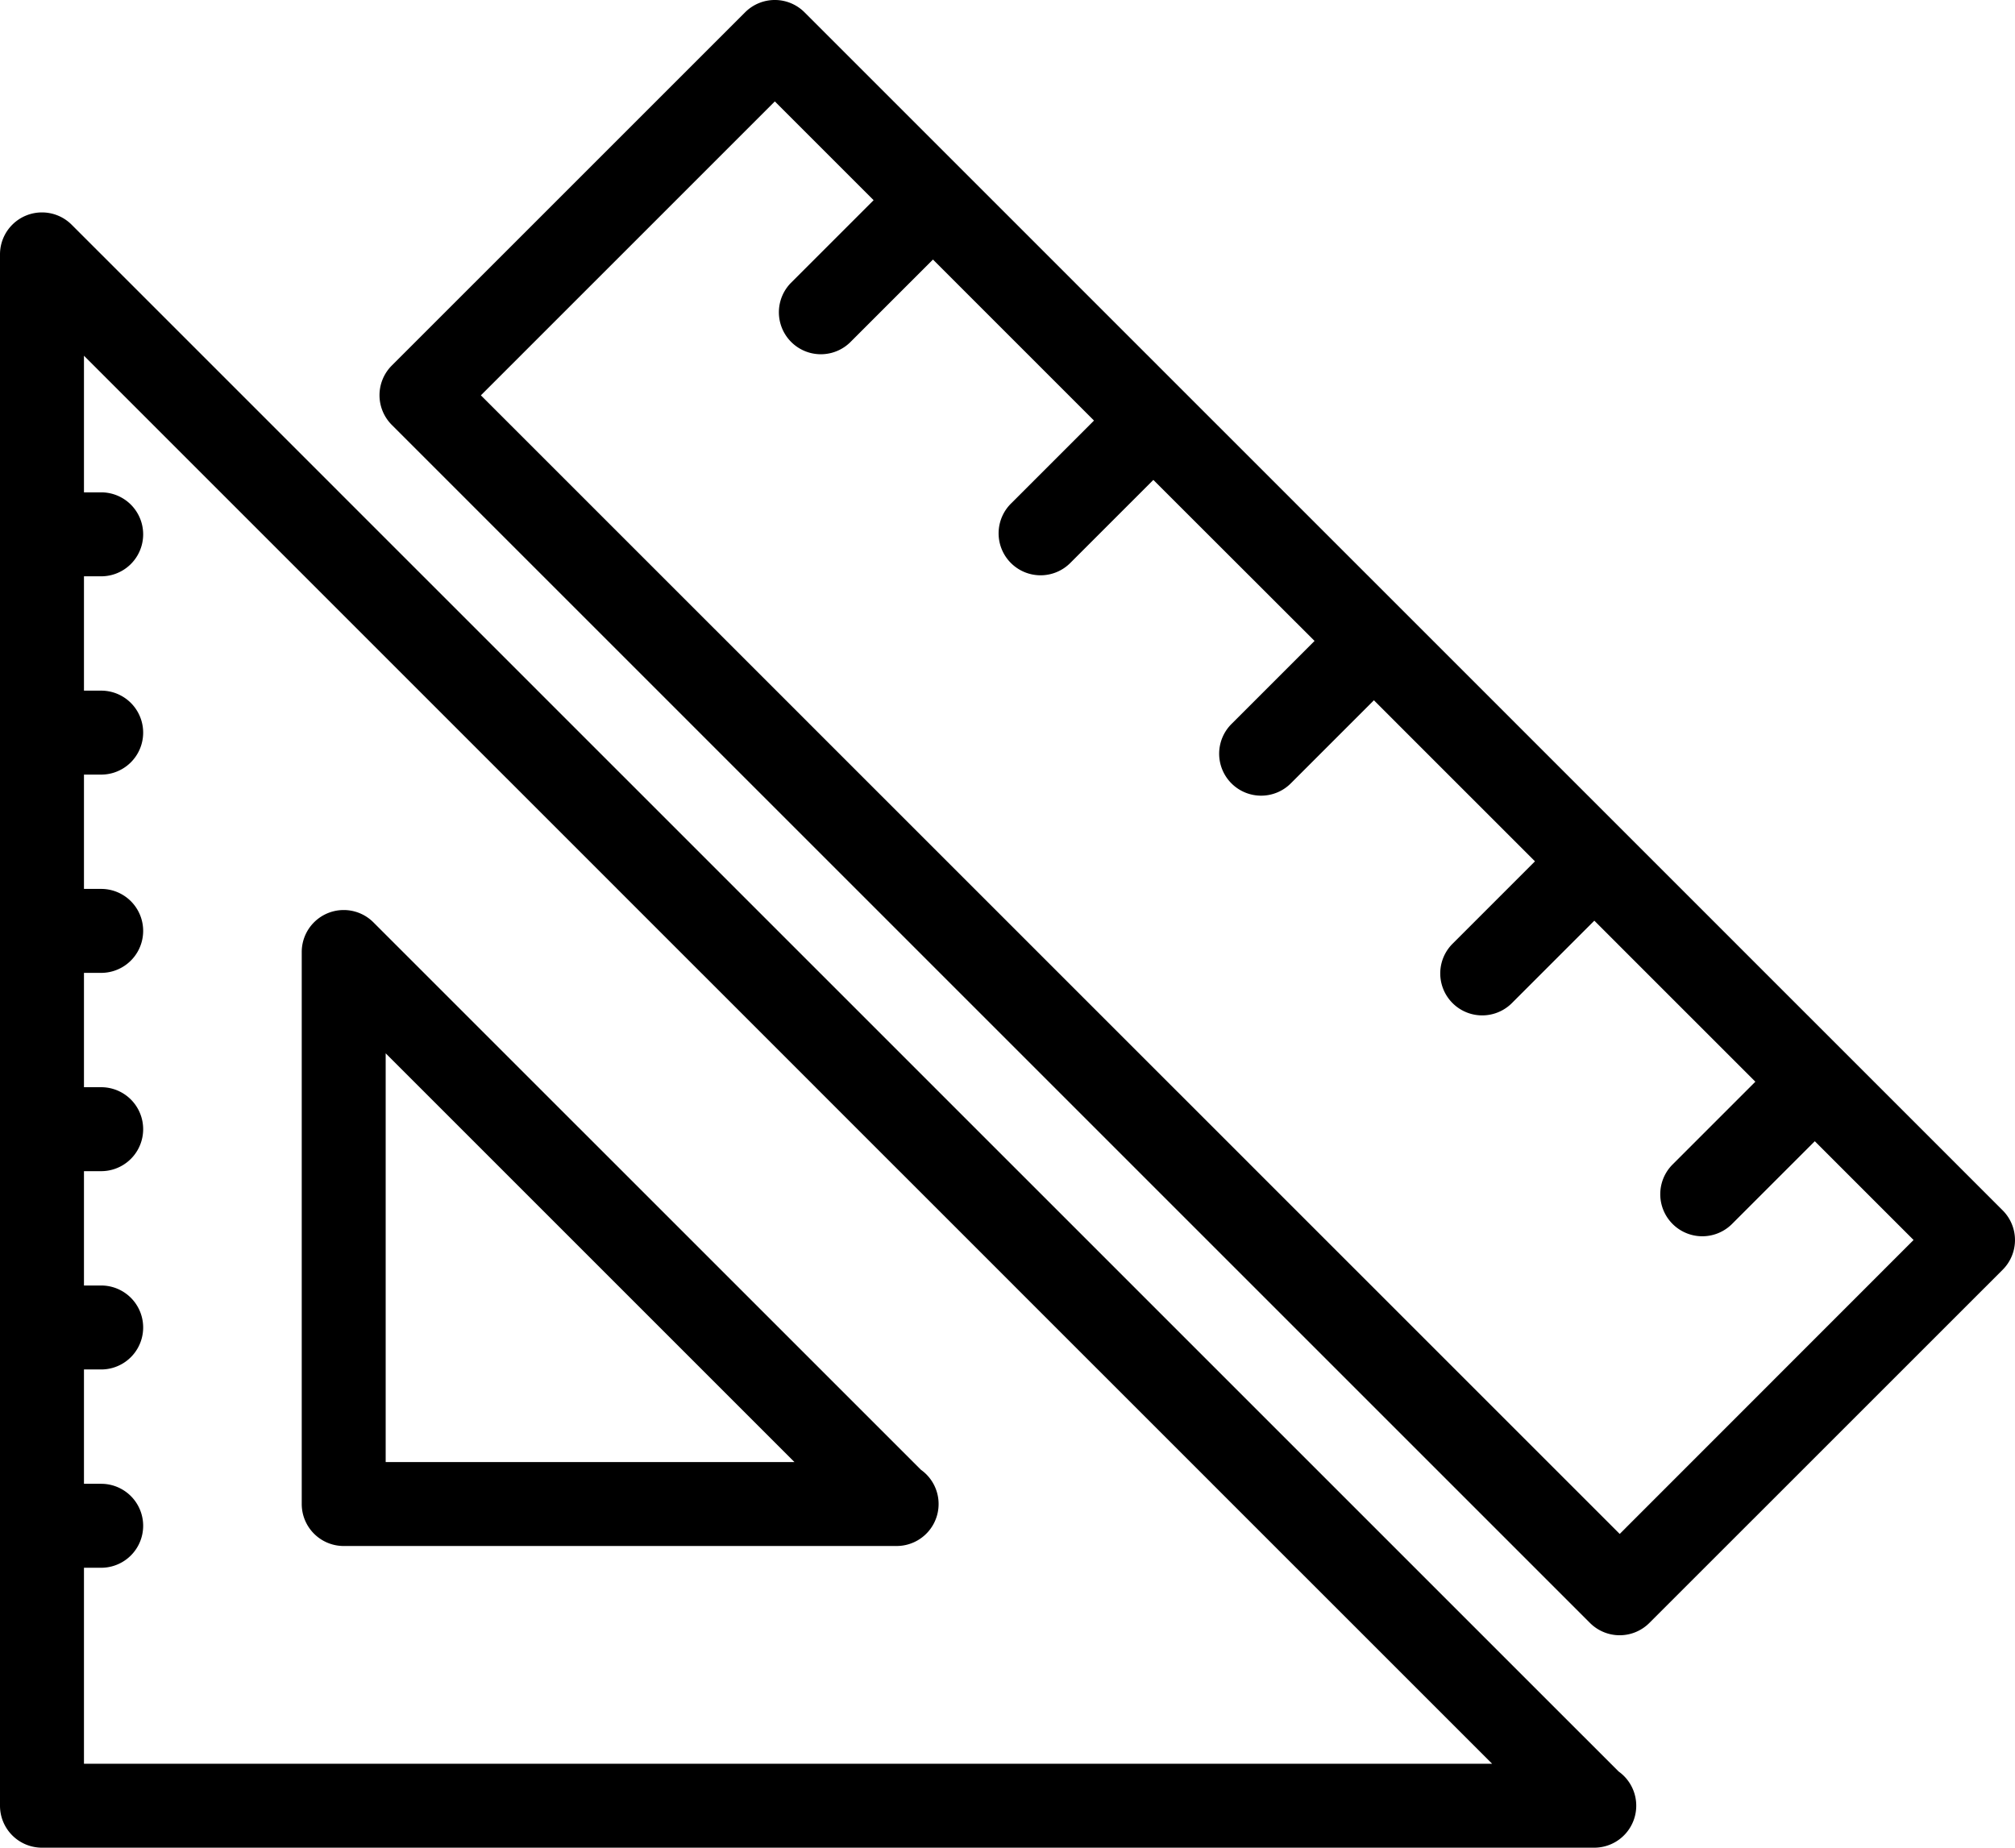
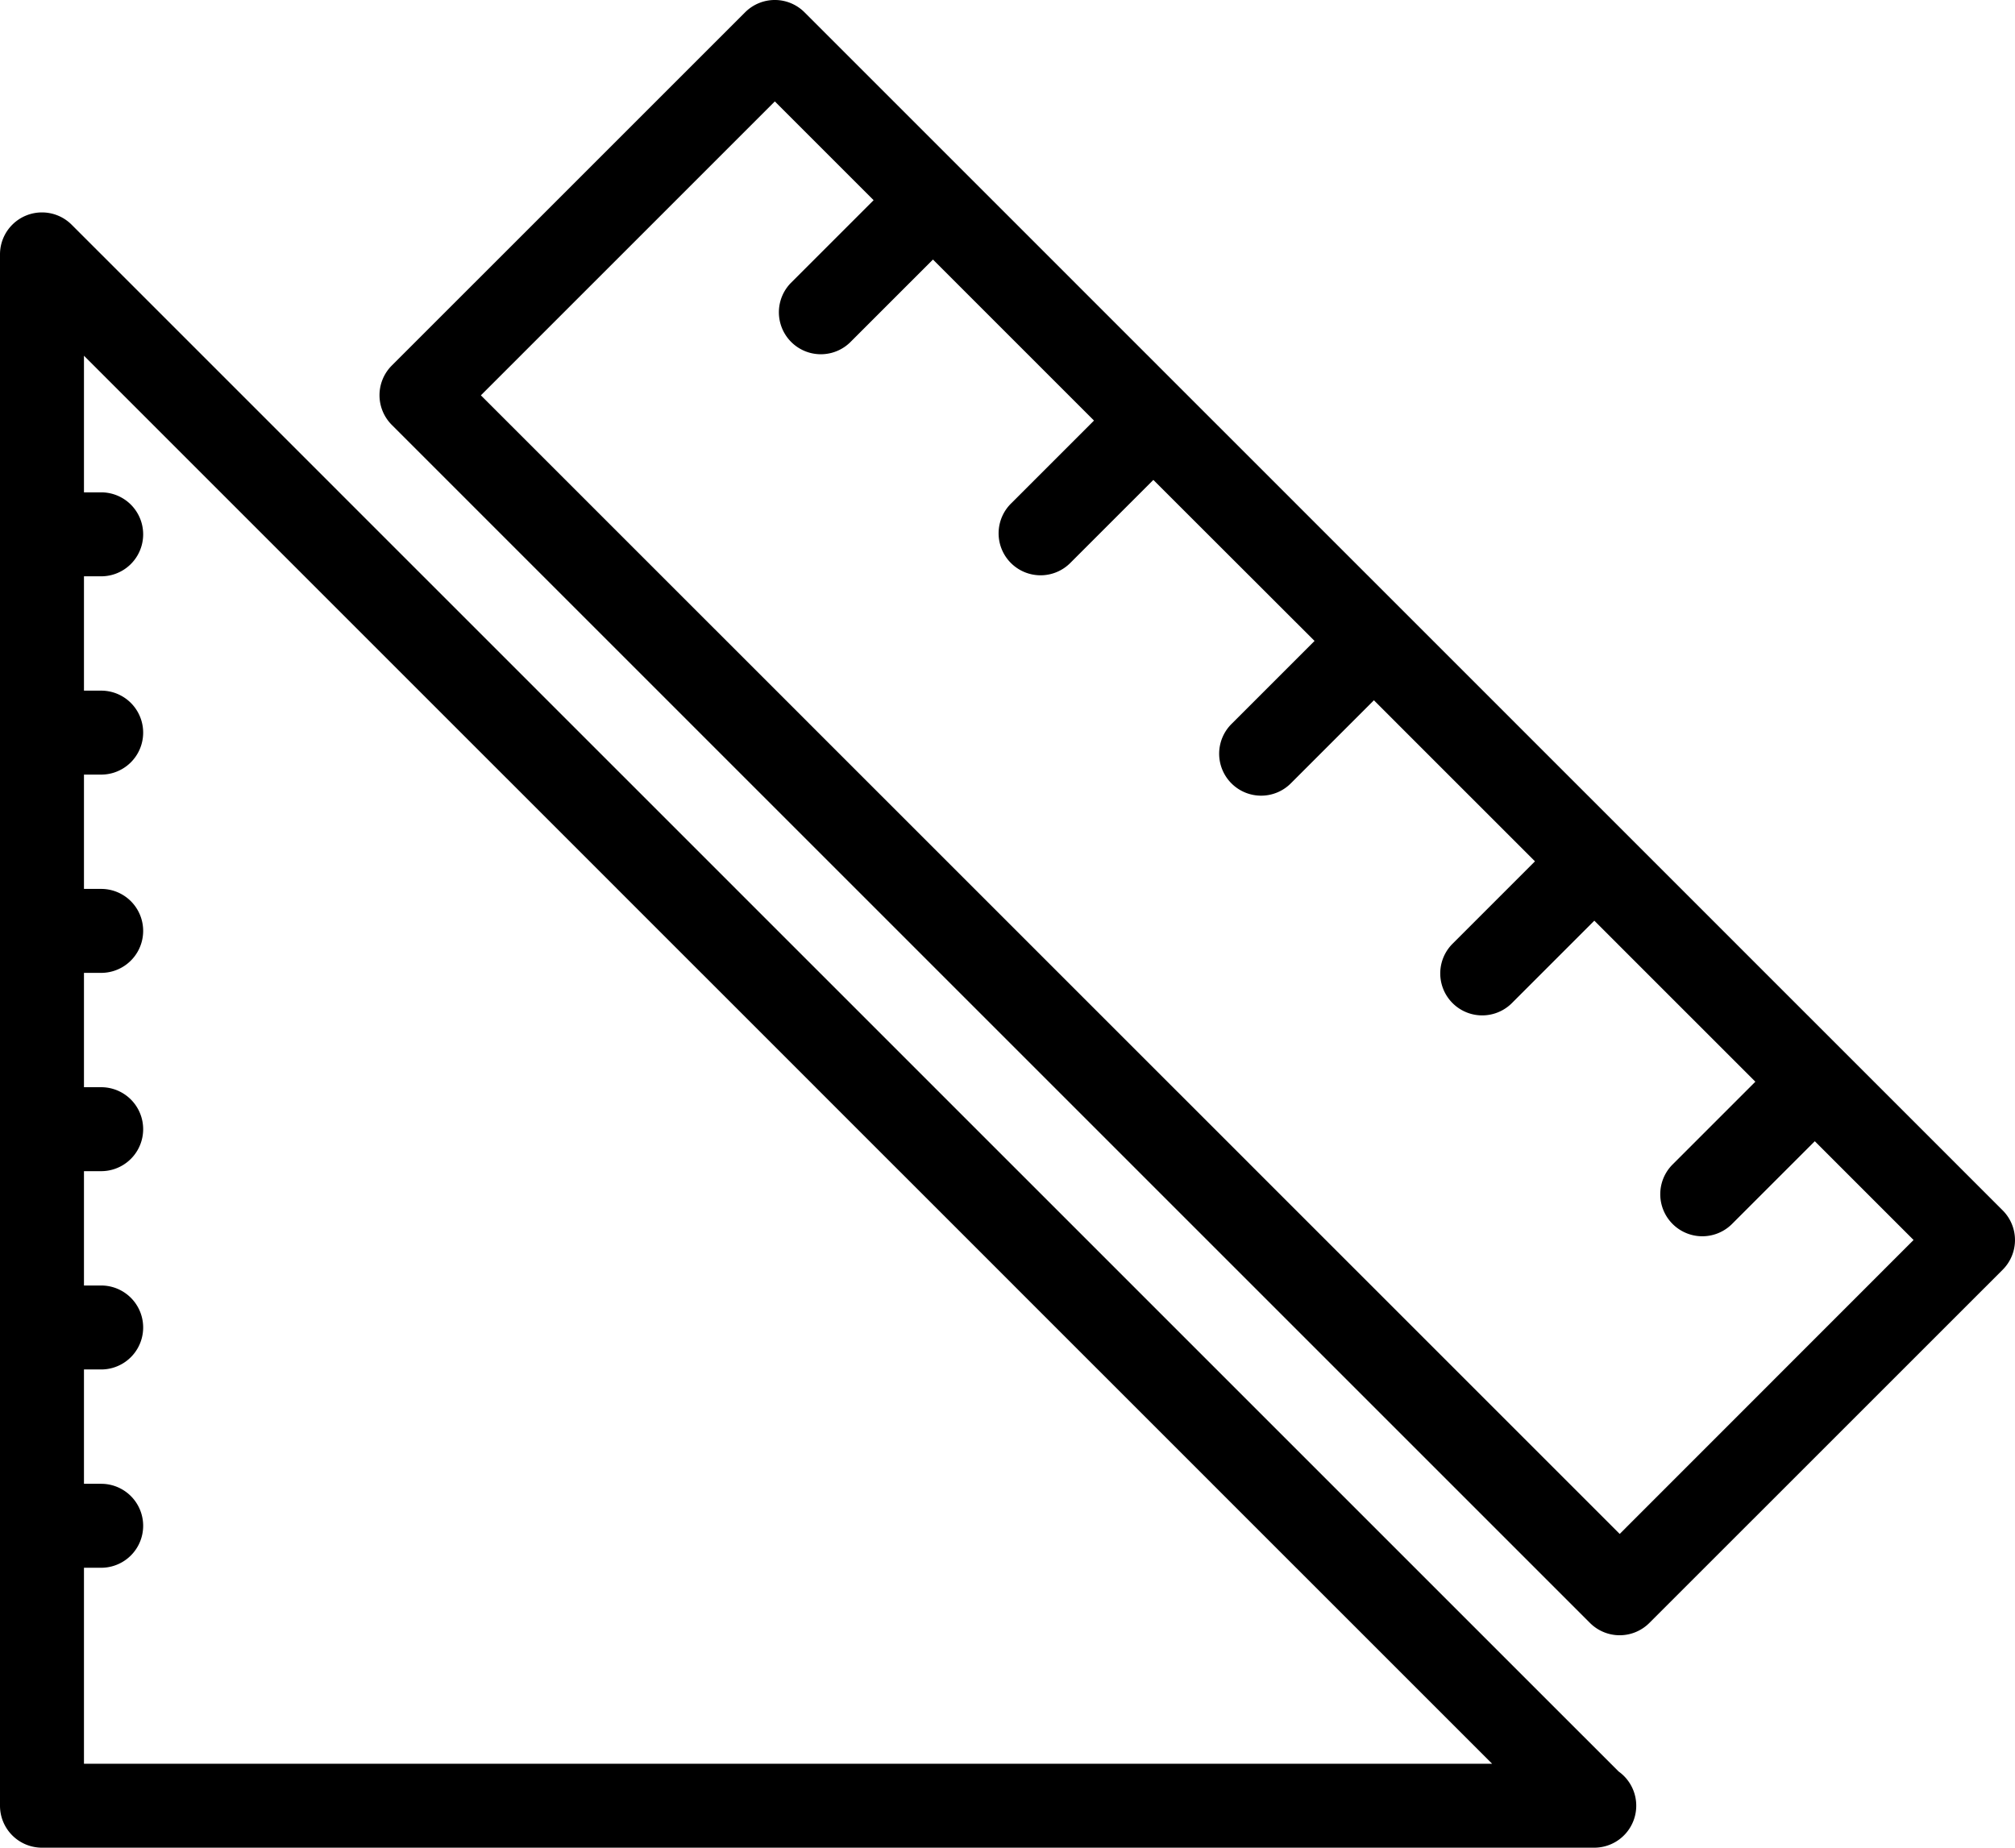
<svg xmlns="http://www.w3.org/2000/svg" width="75.474" height="69.214" viewBox="0 0 75.474 69.214">
  <g id="noun_Geometrical_tools_2473373" data-name="noun_Geometrical tools_2473373" transform="translate(0)">
    <path id="Path_586" data-name="Path 586" d="M2.572,69.307H60.715a1.573,1.573,0,0,0,.911-2.855L3.684,8.512A1.572,1.572,0,0,0,1,9.623V67.735A1.572,1.572,0,0,0,2.572,69.307Zm54.316-3.145H4.145V58.821H4.79a1.572,1.572,0,1,0,0-3.145H4.145V51.393H4.79a1.572,1.572,0,1,0,0-3.145H4.145V43.965H4.79a1.572,1.572,0,0,0,0-3.145H4.145V36.537H4.79a1.572,1.572,0,1,0,0-3.145H4.145V29.11H4.79a1.572,1.572,0,0,0,0-3.145H4.145V21.682H4.79a1.572,1.572,0,1,0,0-3.145H4.145V13.419Z" transform="translate(-1 -0.094)" />
-     <path id="Path_587" data-name="Path 587" d="M9.76,48.493H30.439a.135.135,0,0,0,.031,0,1.573,1.573,0,0,0,.911-2.855L10.872,25.131a1.572,1.572,0,0,0-2.684,1.112V46.921A1.572,1.572,0,0,0,9.76,48.493Zm1.572-18.455L26.643,45.349H11.332Z" transform="translate(3.114 9.419)" />
    <path id="Path_588" data-name="Path 588" d="M25.958,3.451a1.572,1.572,0,0,0-2.223,0L10.5,16.684a1.572,1.572,0,0,0,0,2.223l44.88,44.879a1.572,1.572,0,0,0,2.223,0L70.838,50.554a1.572,1.572,0,0,0,0-2.223Zm30.535,57L13.837,17.8l11.01-11.01,3.7,3.7-3.1,3.1a1.572,1.572,0,0,0,2.223,2.223l3.1-3.1,6.032,6.032-3.1,3.1a1.572,1.572,0,1,0,2.223,2.223l3.1-3.1L45.063,27l-3.1,3.1a1.572,1.572,0,1,0,2.223,2.223l3.1-3.1,6.033,6.033-3.1,3.1a1.572,1.572,0,0,0,2.223,2.223l3.1-3.1,6.032,6.032-3.1,3.1A1.572,1.572,0,1,0,60.7,48.84l3.1-3.1,3.7,3.7Z" transform="translate(4.175 -2.991)" />
  </g>
</svg>